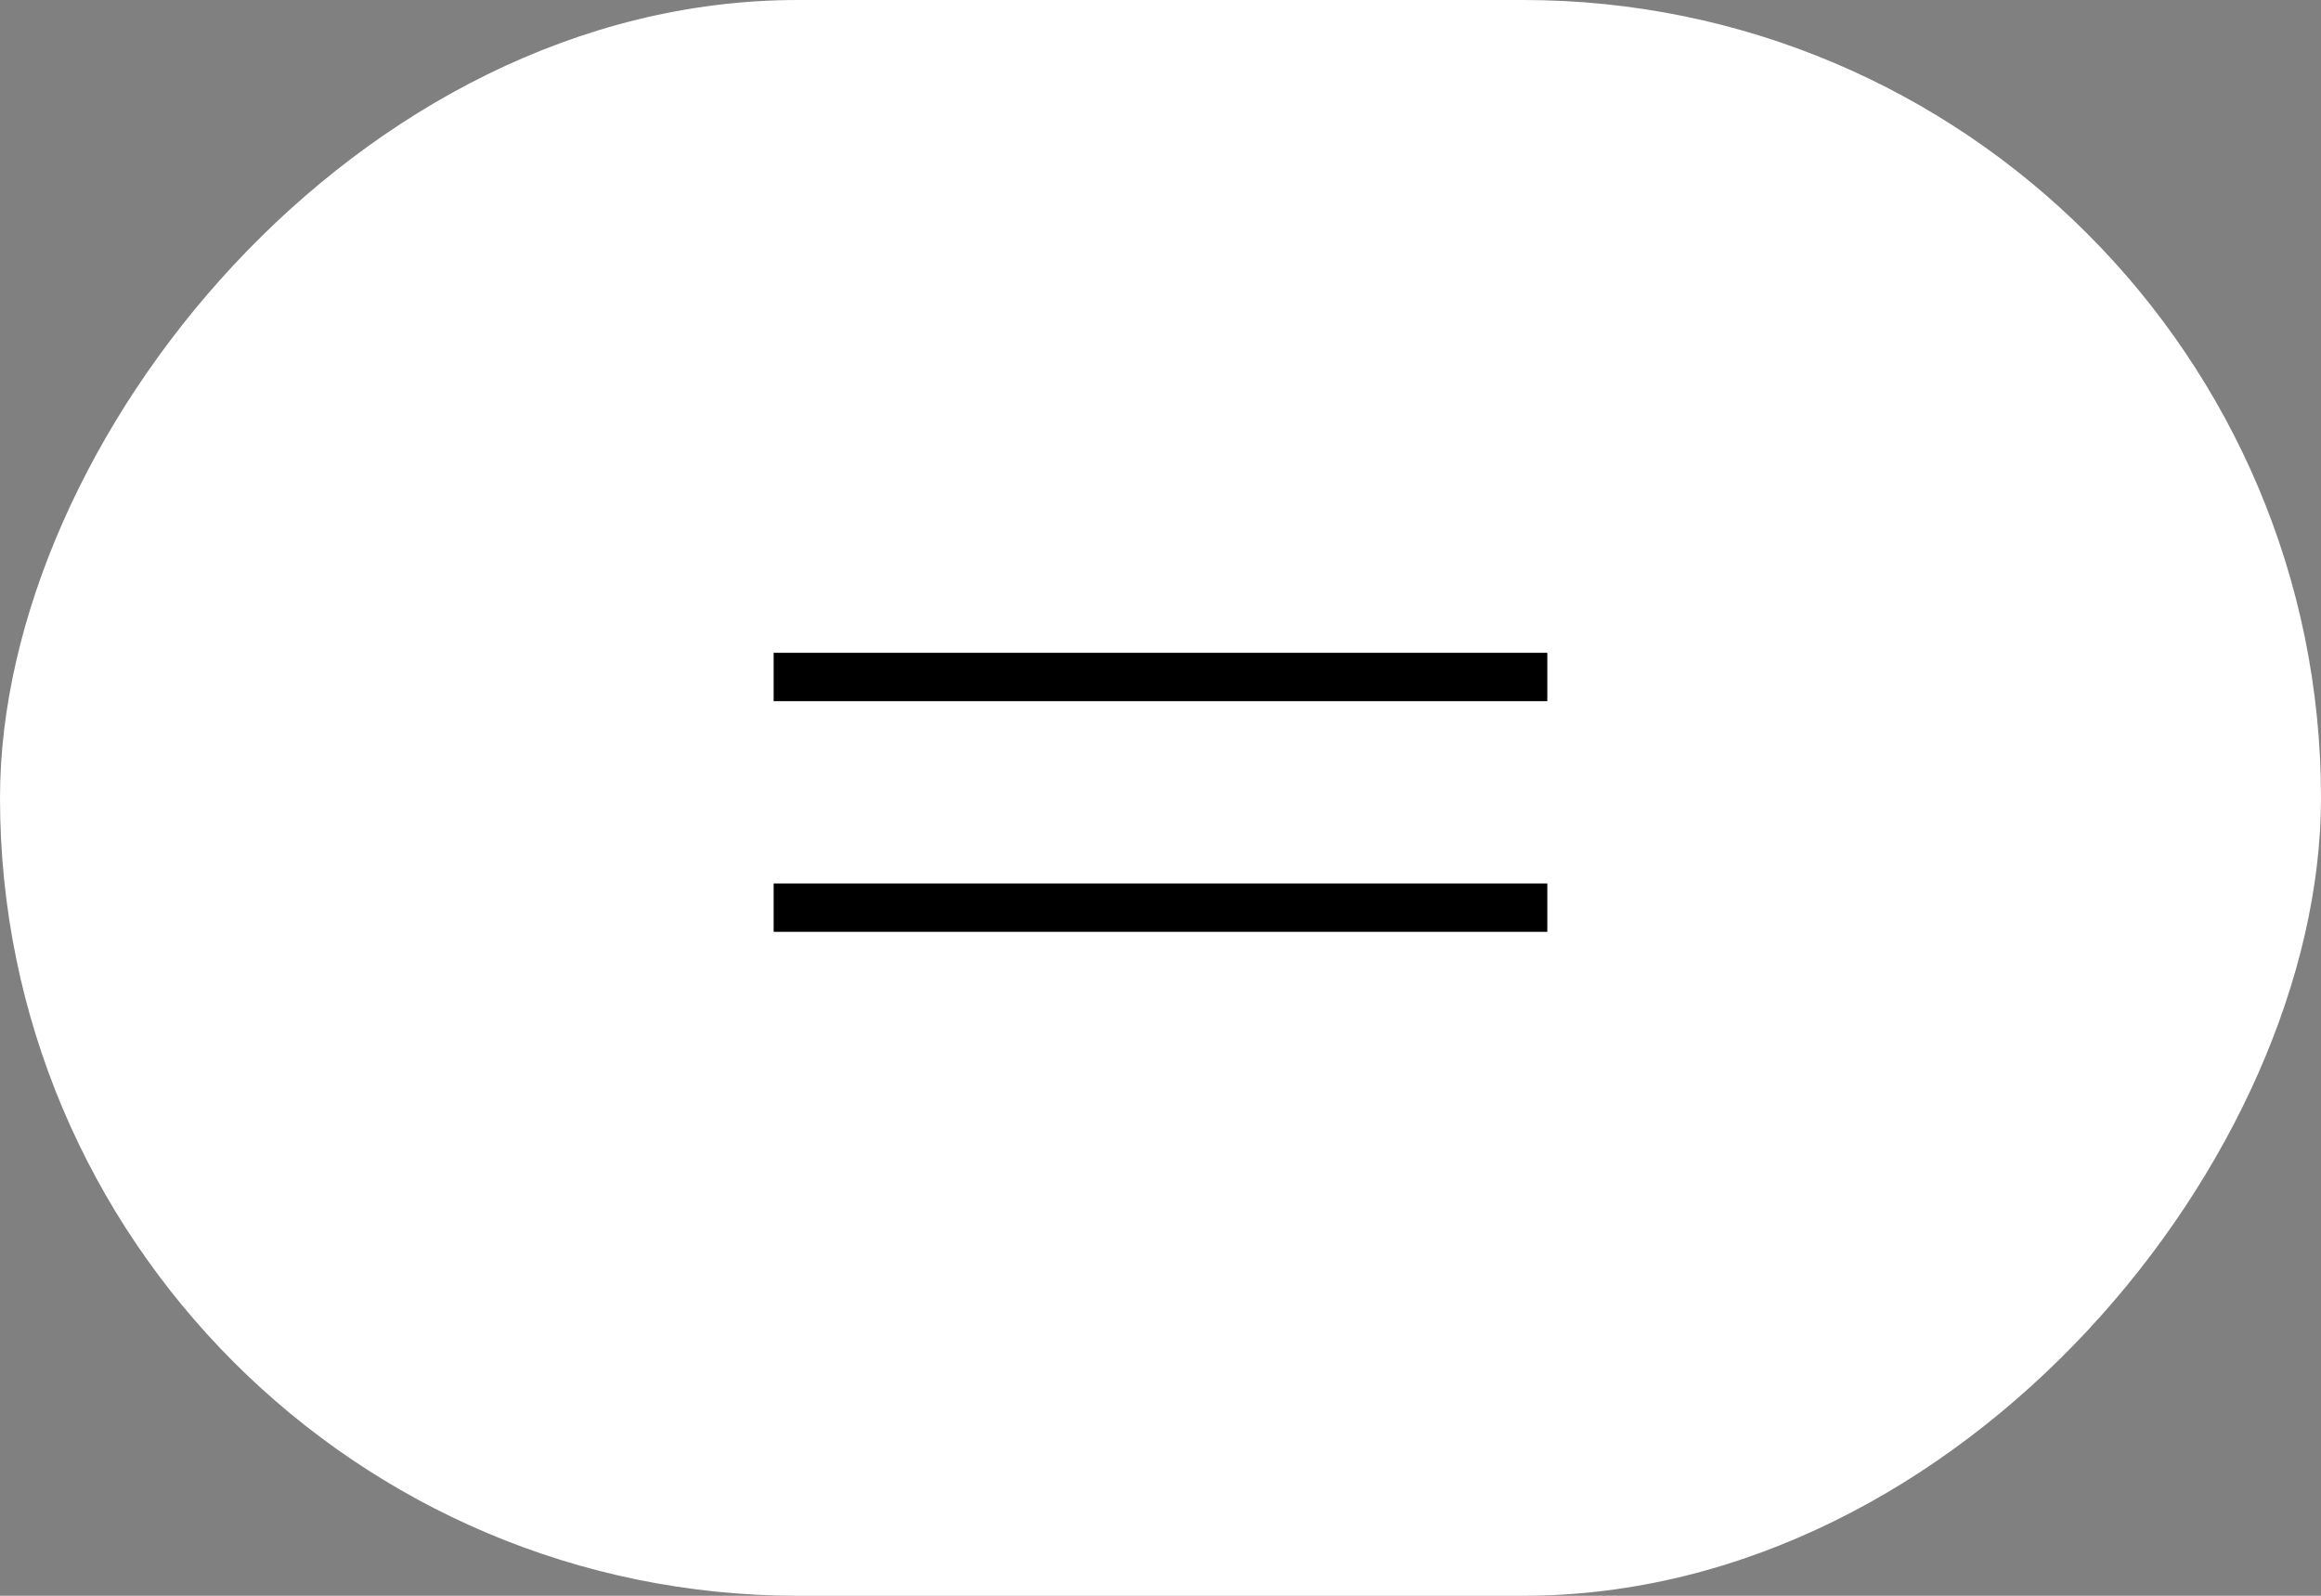
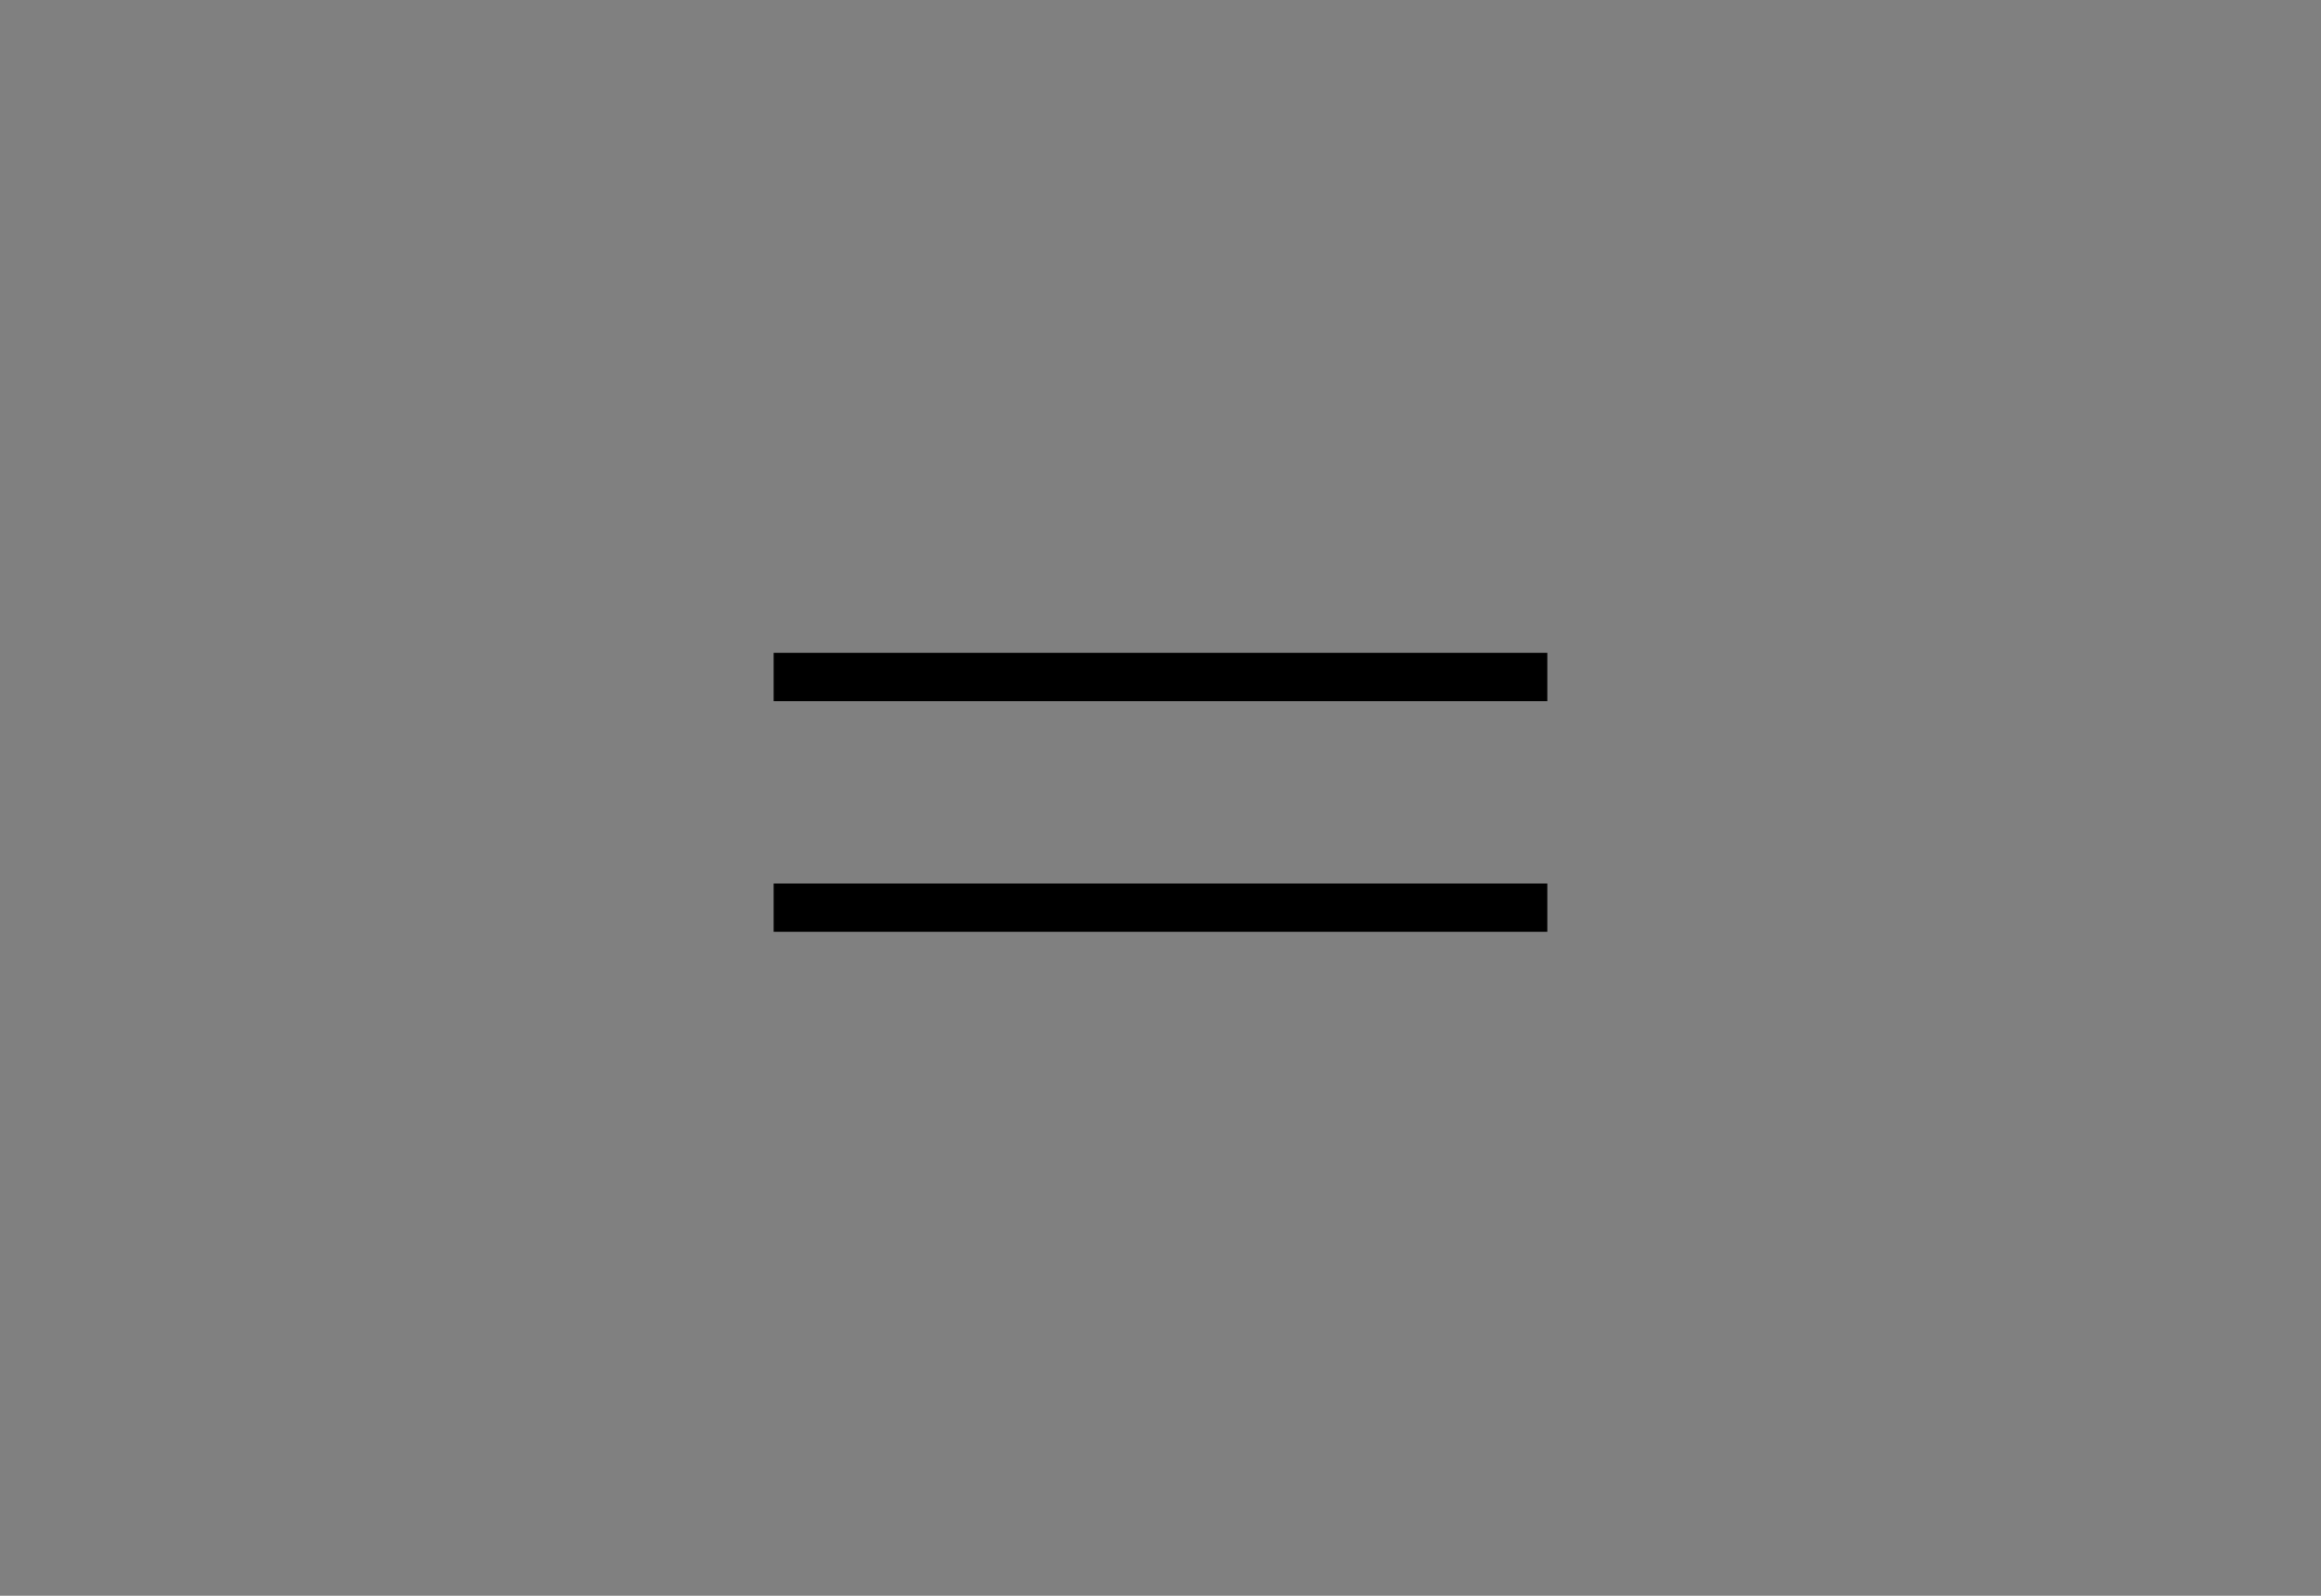
<svg xmlns="http://www.w3.org/2000/svg" width="64" height="44" viewBox="0 0 64 44" fill="none">
  <rect x="0" y="0" width="64" height="44" fill="#808080" stroke="none" />
-   <rect width="64" height="44" rx="22" transform="matrix(-1 0 0 1 64 0)" fill="white" />
  <path d="M21.333 25.693V24.36H42.666V25.693H21.333ZM21.333 19.333V18H42.666V19.333H21.333Z" fill="black" />
</svg>